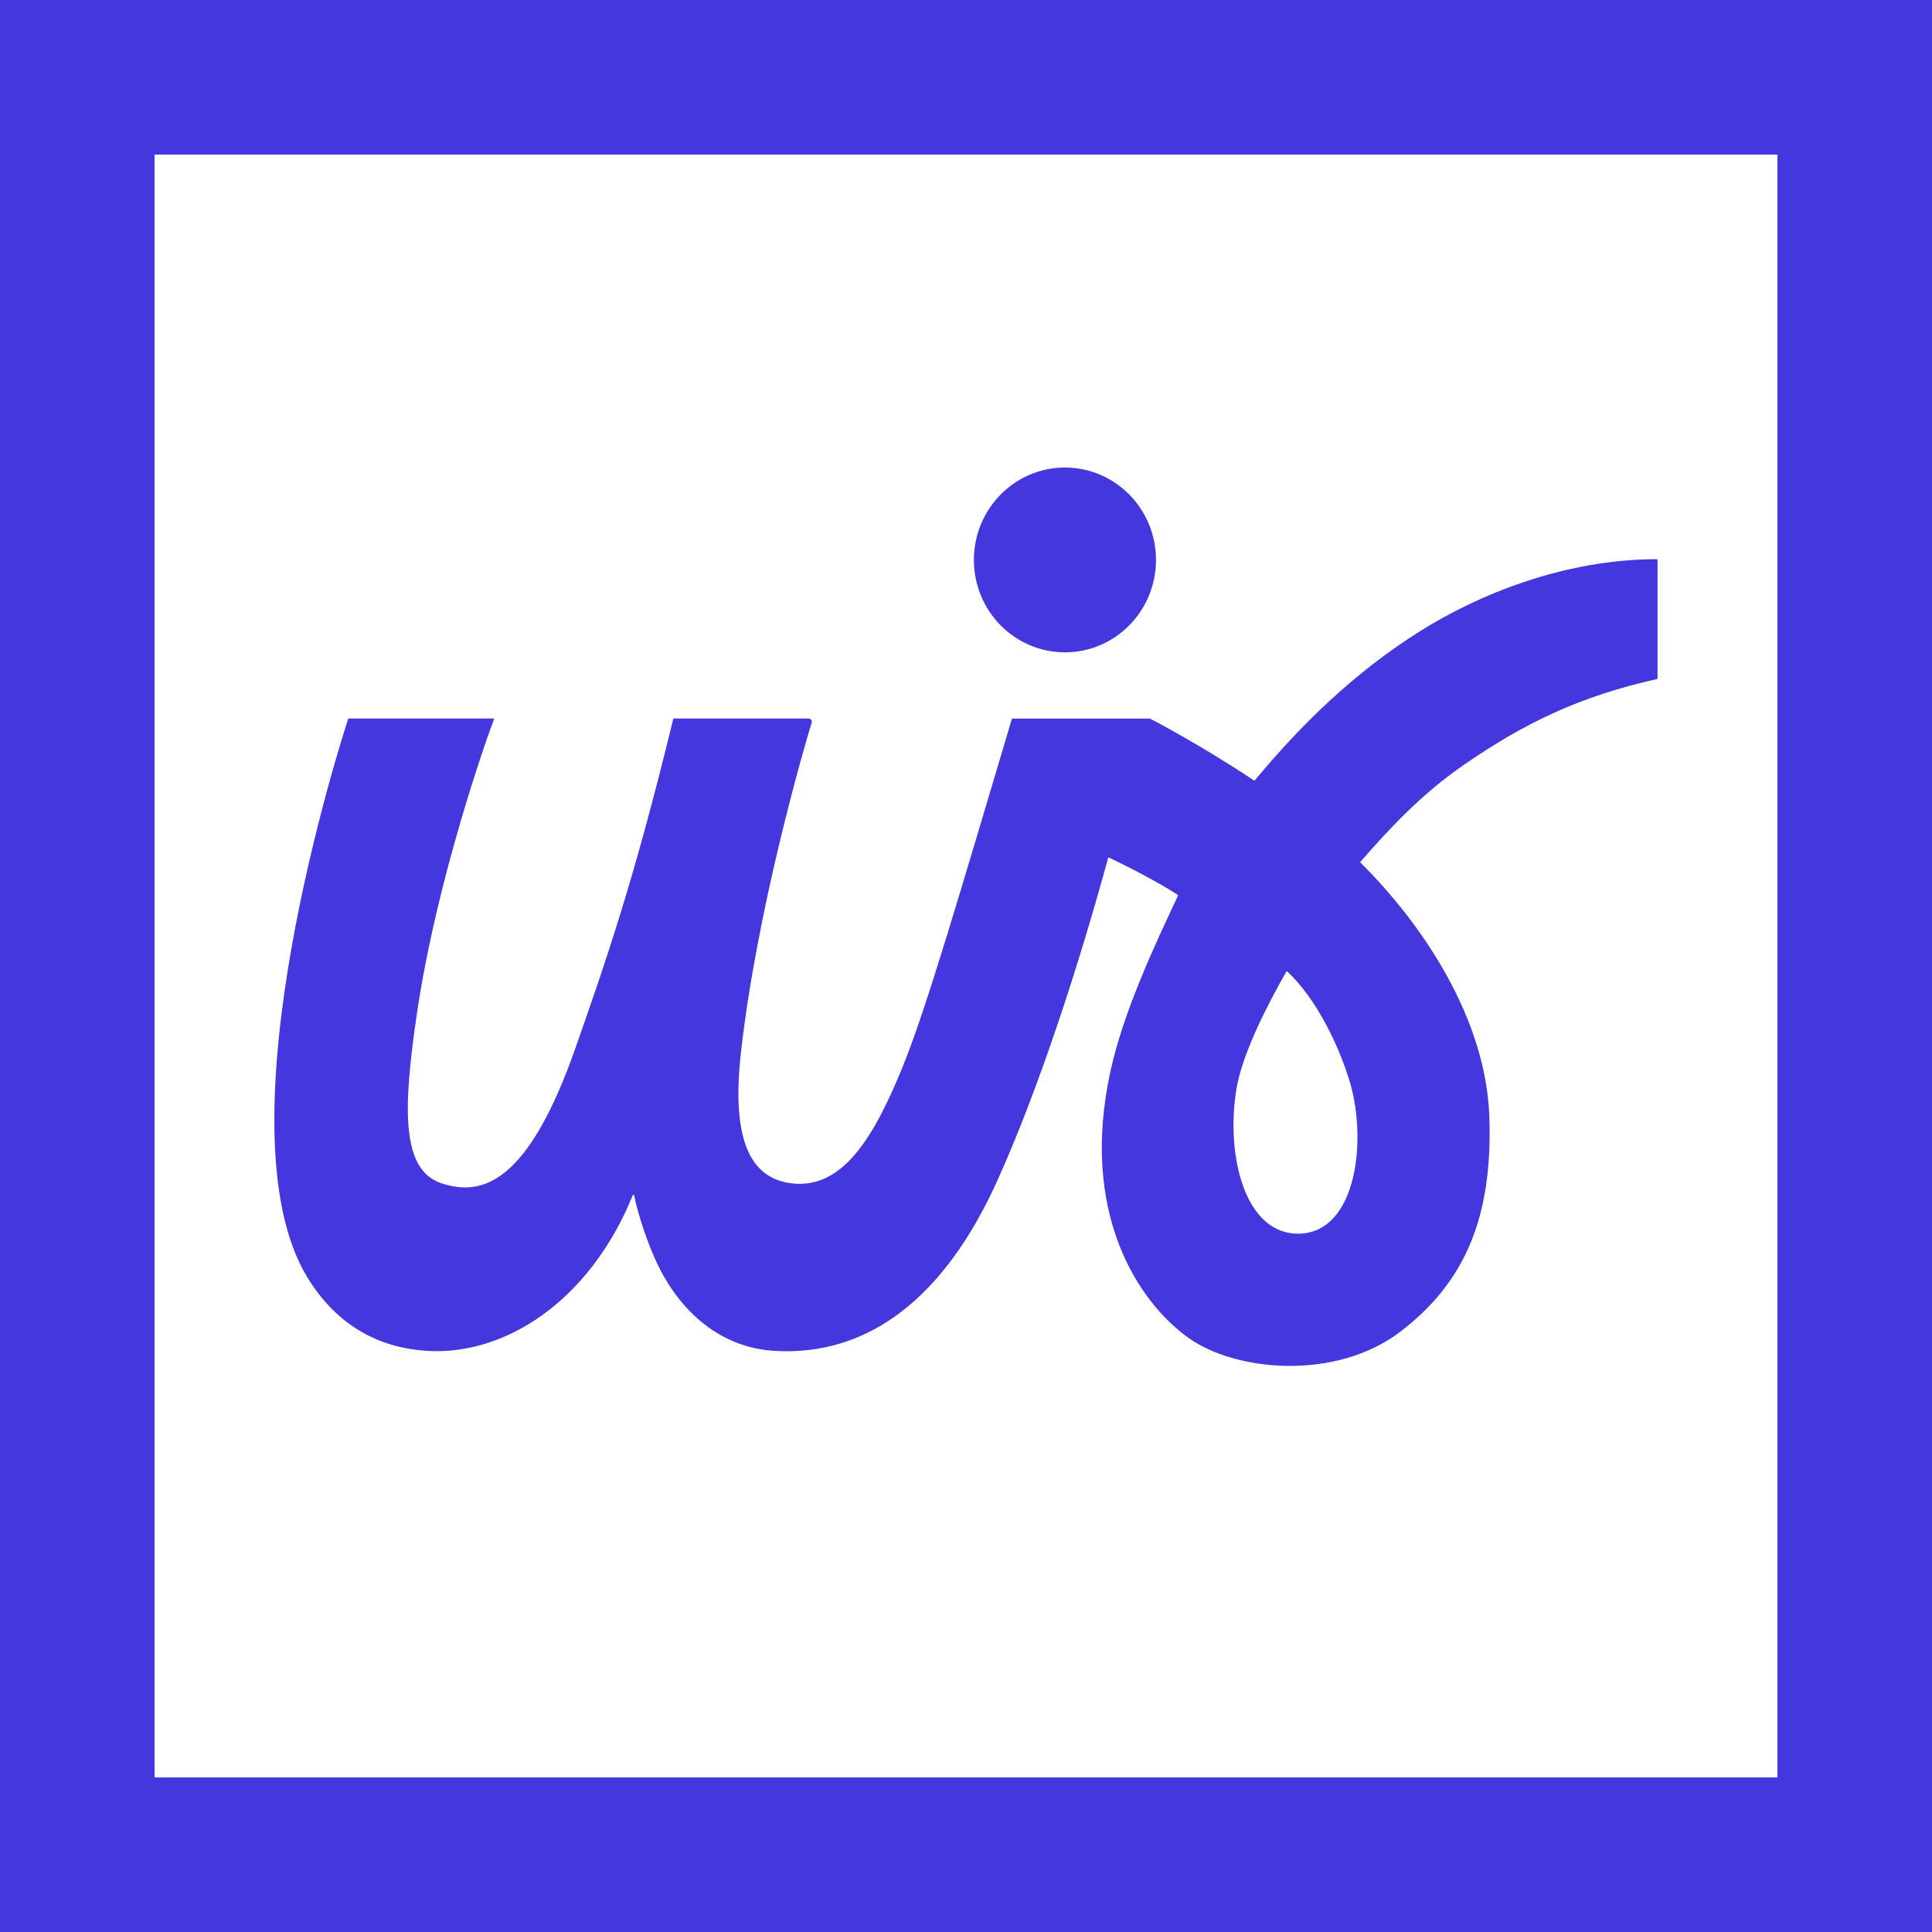
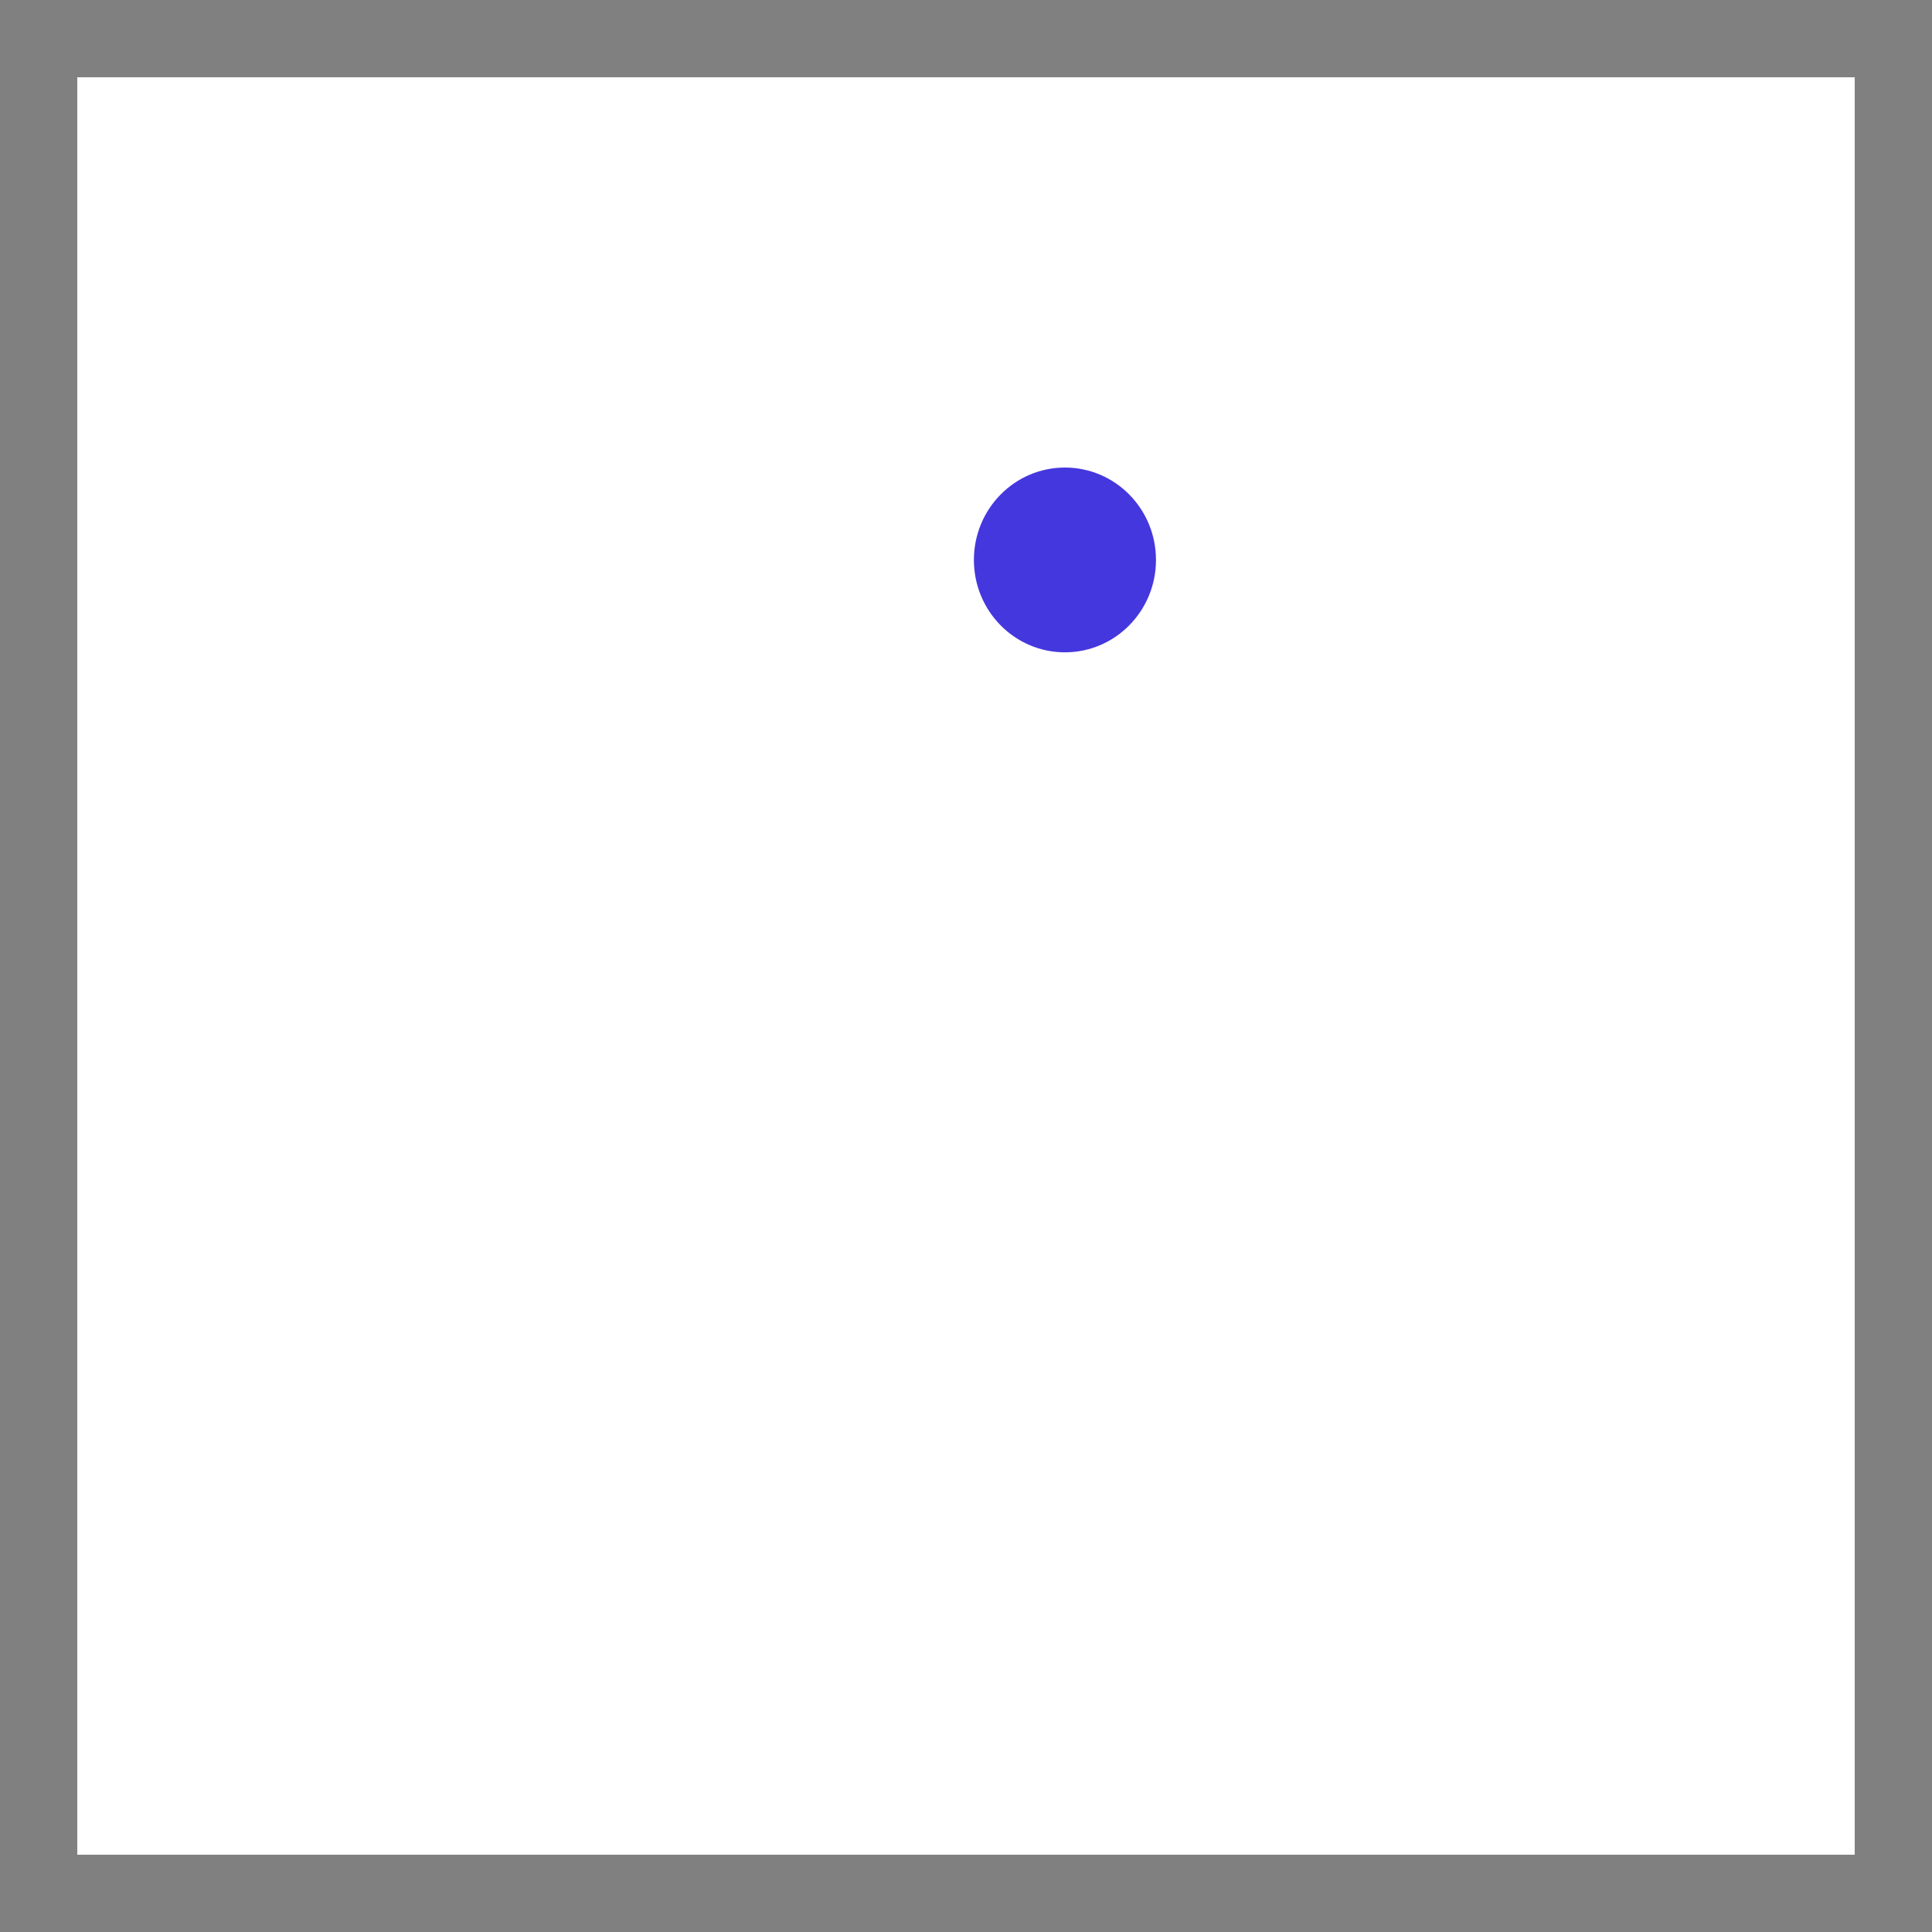
<svg xmlns="http://www.w3.org/2000/svg" width="500" height="500" viewBox="0 0 500 500" fill="none">
  <rect x="0" y="0" width="500" height="500" fill="#808080" stroke="none" />
  <rect x="20" y="20" width="460" height="460" fill="white" />
-   <rect x="20" y="20" width="460" height="460" stroke="#4537DE" stroke-width="40" />
  <path d="M275.605 168.823C288.614 168.823 299.167 158.123 299.167 144.912C299.167 131.7 288.624 121 275.605 121C262.587 121 252.044 131.7 252.044 144.912C252.044 158.123 262.587 168.823 275.605 168.823Z" fill="#4537DE" />
-   <path d="M352.101 223.278C352.021 223.206 352.021 223.084 352.101 223.003C359.778 214.205 368.036 205.397 378.799 197.973C394.975 186.815 409.135 180.164 428.808 175.739C428.898 175.719 428.968 175.638 428.968 175.546V144.922C428.968 144.81 428.878 144.718 428.768 144.718C404.385 144.749 382.097 154.167 367.455 163.382C350.207 174.234 336.608 187.71 324.762 201.909C324.702 201.99 324.581 202 324.501 201.949C310.431 192.623 298.435 186.388 297.623 185.981C297.593 185.971 297.563 185.961 297.533 185.961H262.046C261.955 185.961 261.875 186.022 261.855 186.103C248.827 229.777 239.677 261.347 233.413 276.562C226.358 293.71 218.29 307.939 204.781 306.241C193.537 304.827 189.317 293.843 191.783 272.118C195.952 235.371 207.848 194.22 210.052 187.049C210.223 186.5 209.812 185.951 209.251 185.951H174.415C174.325 185.951 174.245 186.012 174.225 186.103C163.802 229.034 156.336 250.017 149.04 270.908C136.713 306.2 124.867 309.75 114.244 306.231C103.721 302.752 104.333 286.642 107.85 262.618C112.951 227.722 126.13 190.487 127.824 186.215C127.874 186.083 127.774 185.941 127.633 185.941H90.282C90.192 185.941 90.122 185.991 90.092 186.083C88.699 190.345 55.907 291.788 79.529 330.559C87.396 343.476 98.57 348.836 110.416 349.599C130.489 350.901 152.517 336.947 163.752 309.343C163.832 309.16 164.093 309.17 164.123 309.374C164.914 313.605 167.971 323.704 171.93 330.559C177.872 340.862 187.493 348.806 200.331 349.599C224.734 351.115 244.357 335.787 257.917 305.966C269.021 281.546 279.624 248.298 286.769 222.088C286.799 221.955 286.92 221.905 287.04 221.955C291.57 224.112 299.717 228.271 304.778 231.567C304.869 231.618 304.889 231.73 304.849 231.821C298.866 244.545 290.768 261.754 287.401 277.152C279.273 314.256 294.787 337.048 307.494 346.182C319.911 355.101 345.898 357.288 362.454 344.605C378.9 332.004 386.396 315.354 385.434 288.859C384.532 264.083 368.908 239.988 352.141 223.278H352.101ZM336.507 319.26C322.307 319.86 317.155 299.294 319.971 281.923C321.405 273.064 327.648 260.655 332.87 251.512C332.93 251.4 333.09 251.38 333.18 251.461C340.155 257.97 345.888 269.097 349.105 279.237C353.935 294.463 351.3 318.629 336.517 319.26H336.507Z" fill="#4537DE" />
</svg>